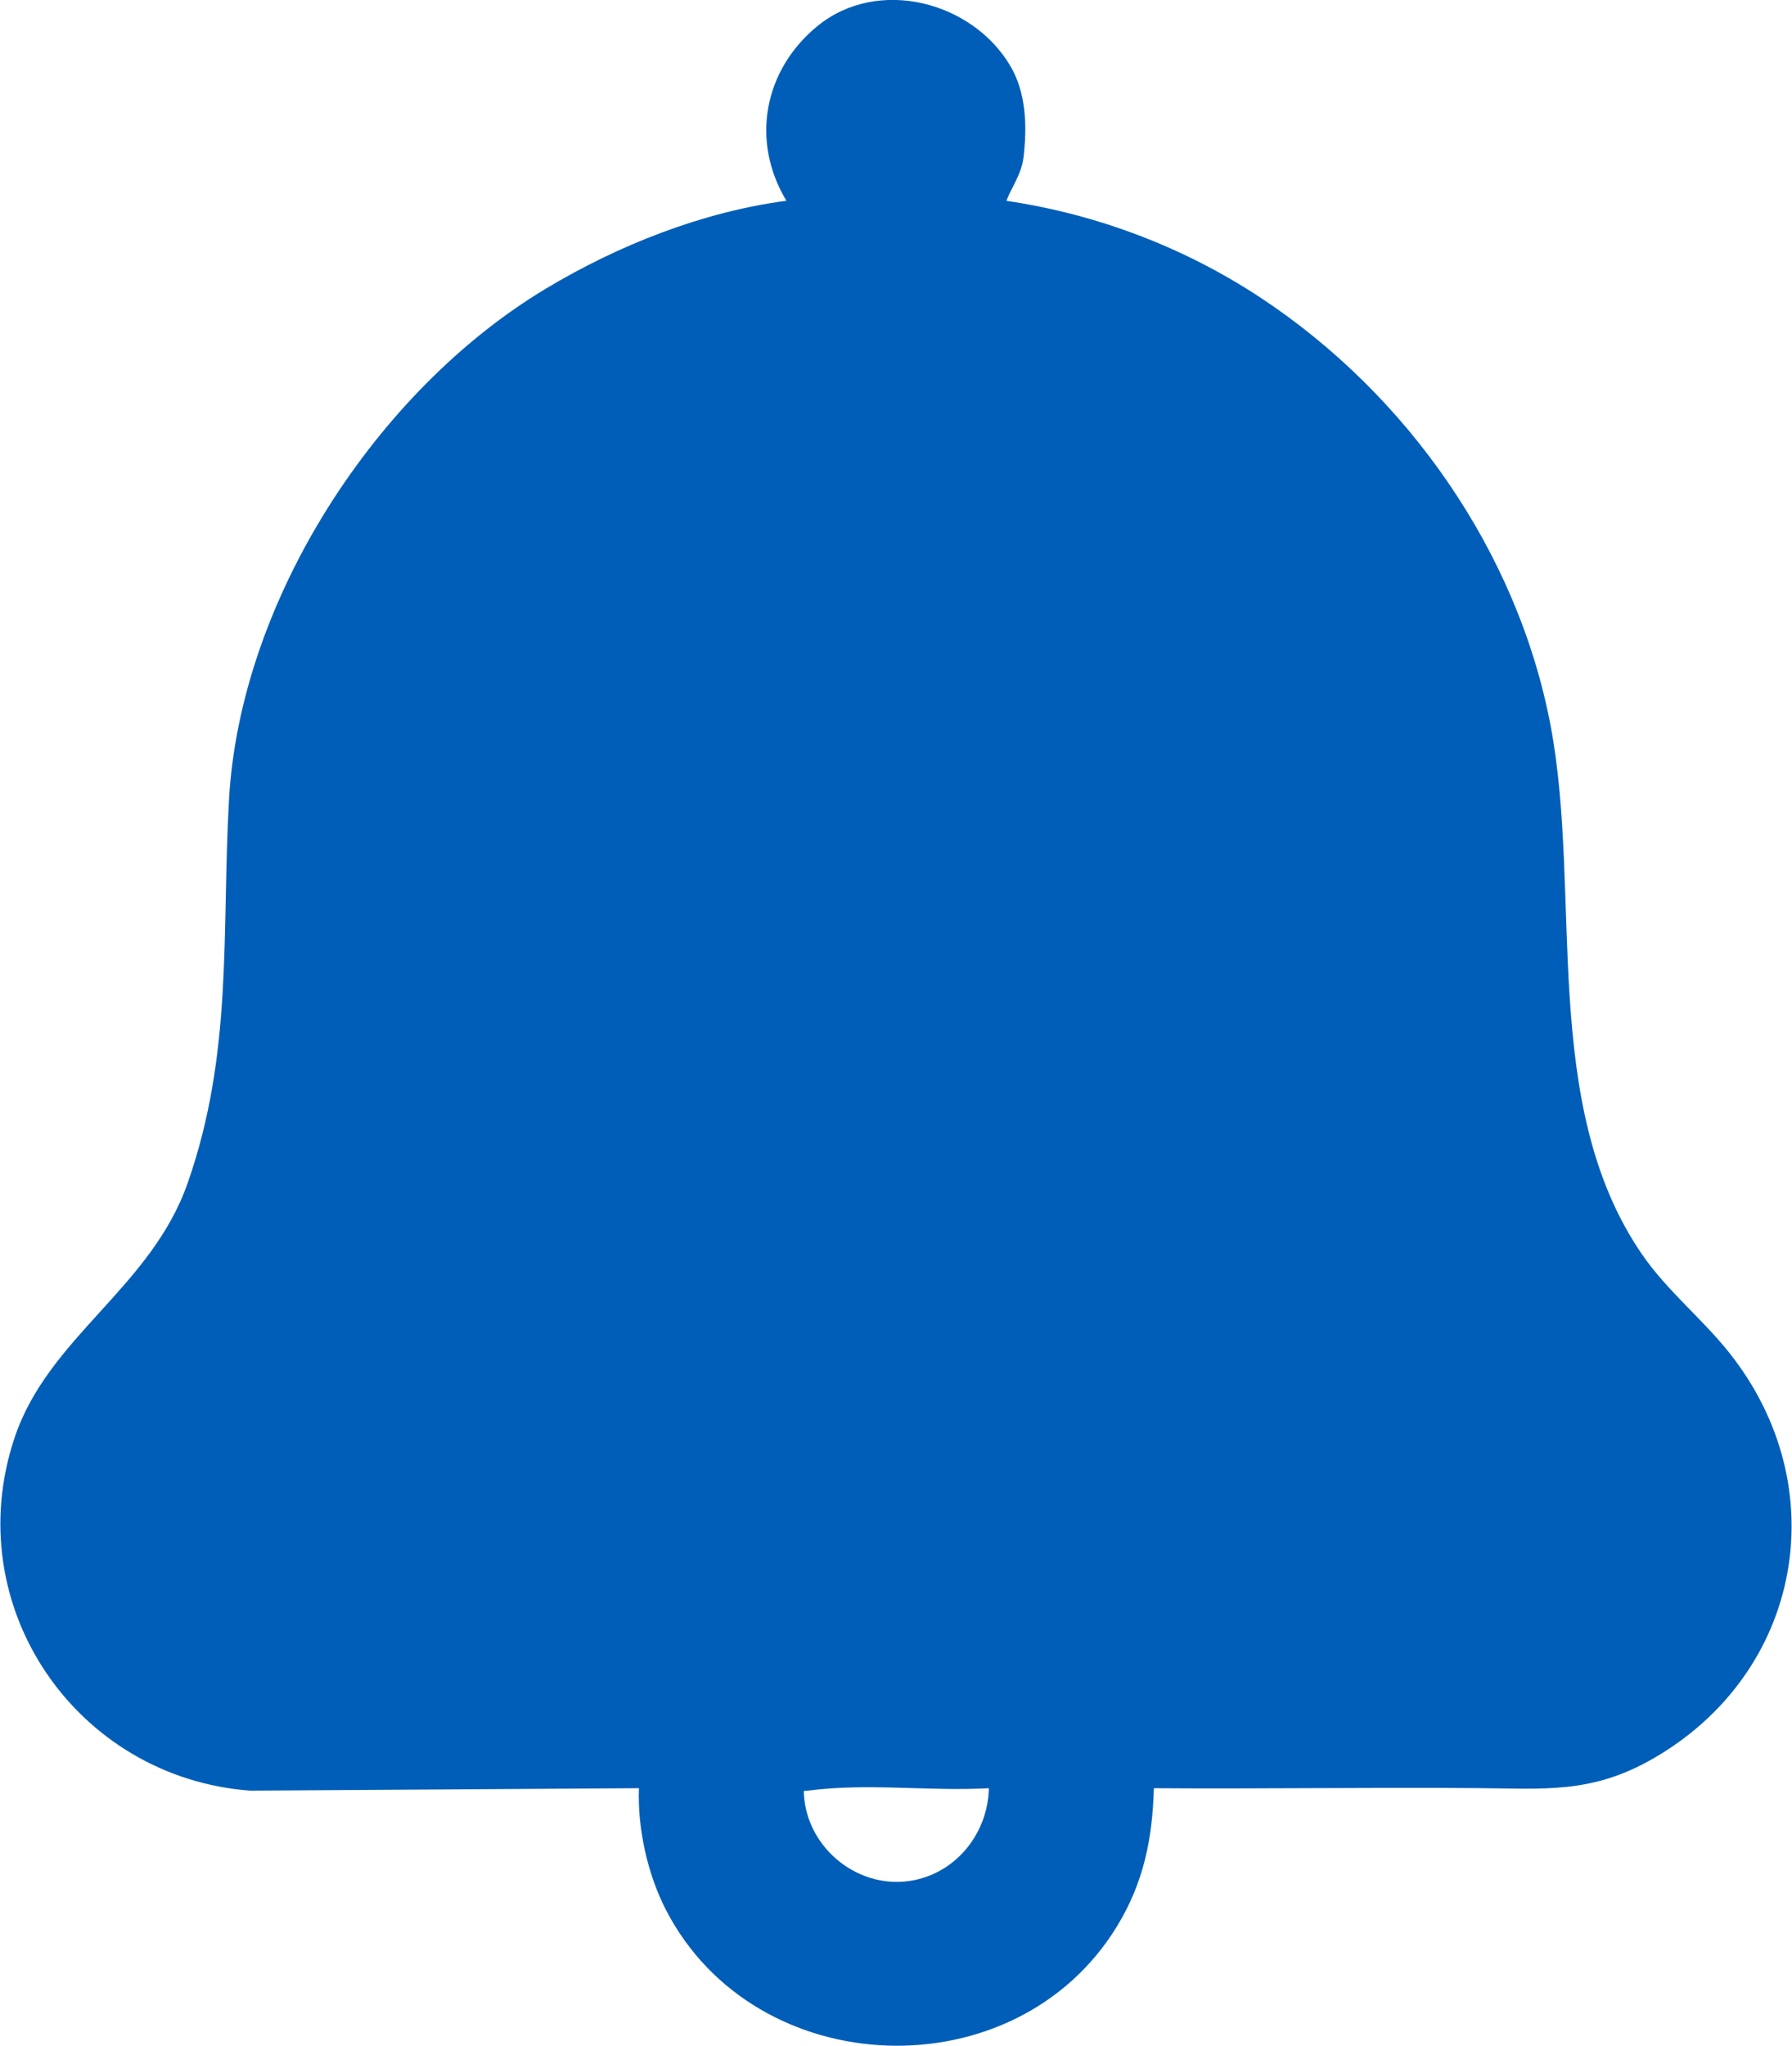
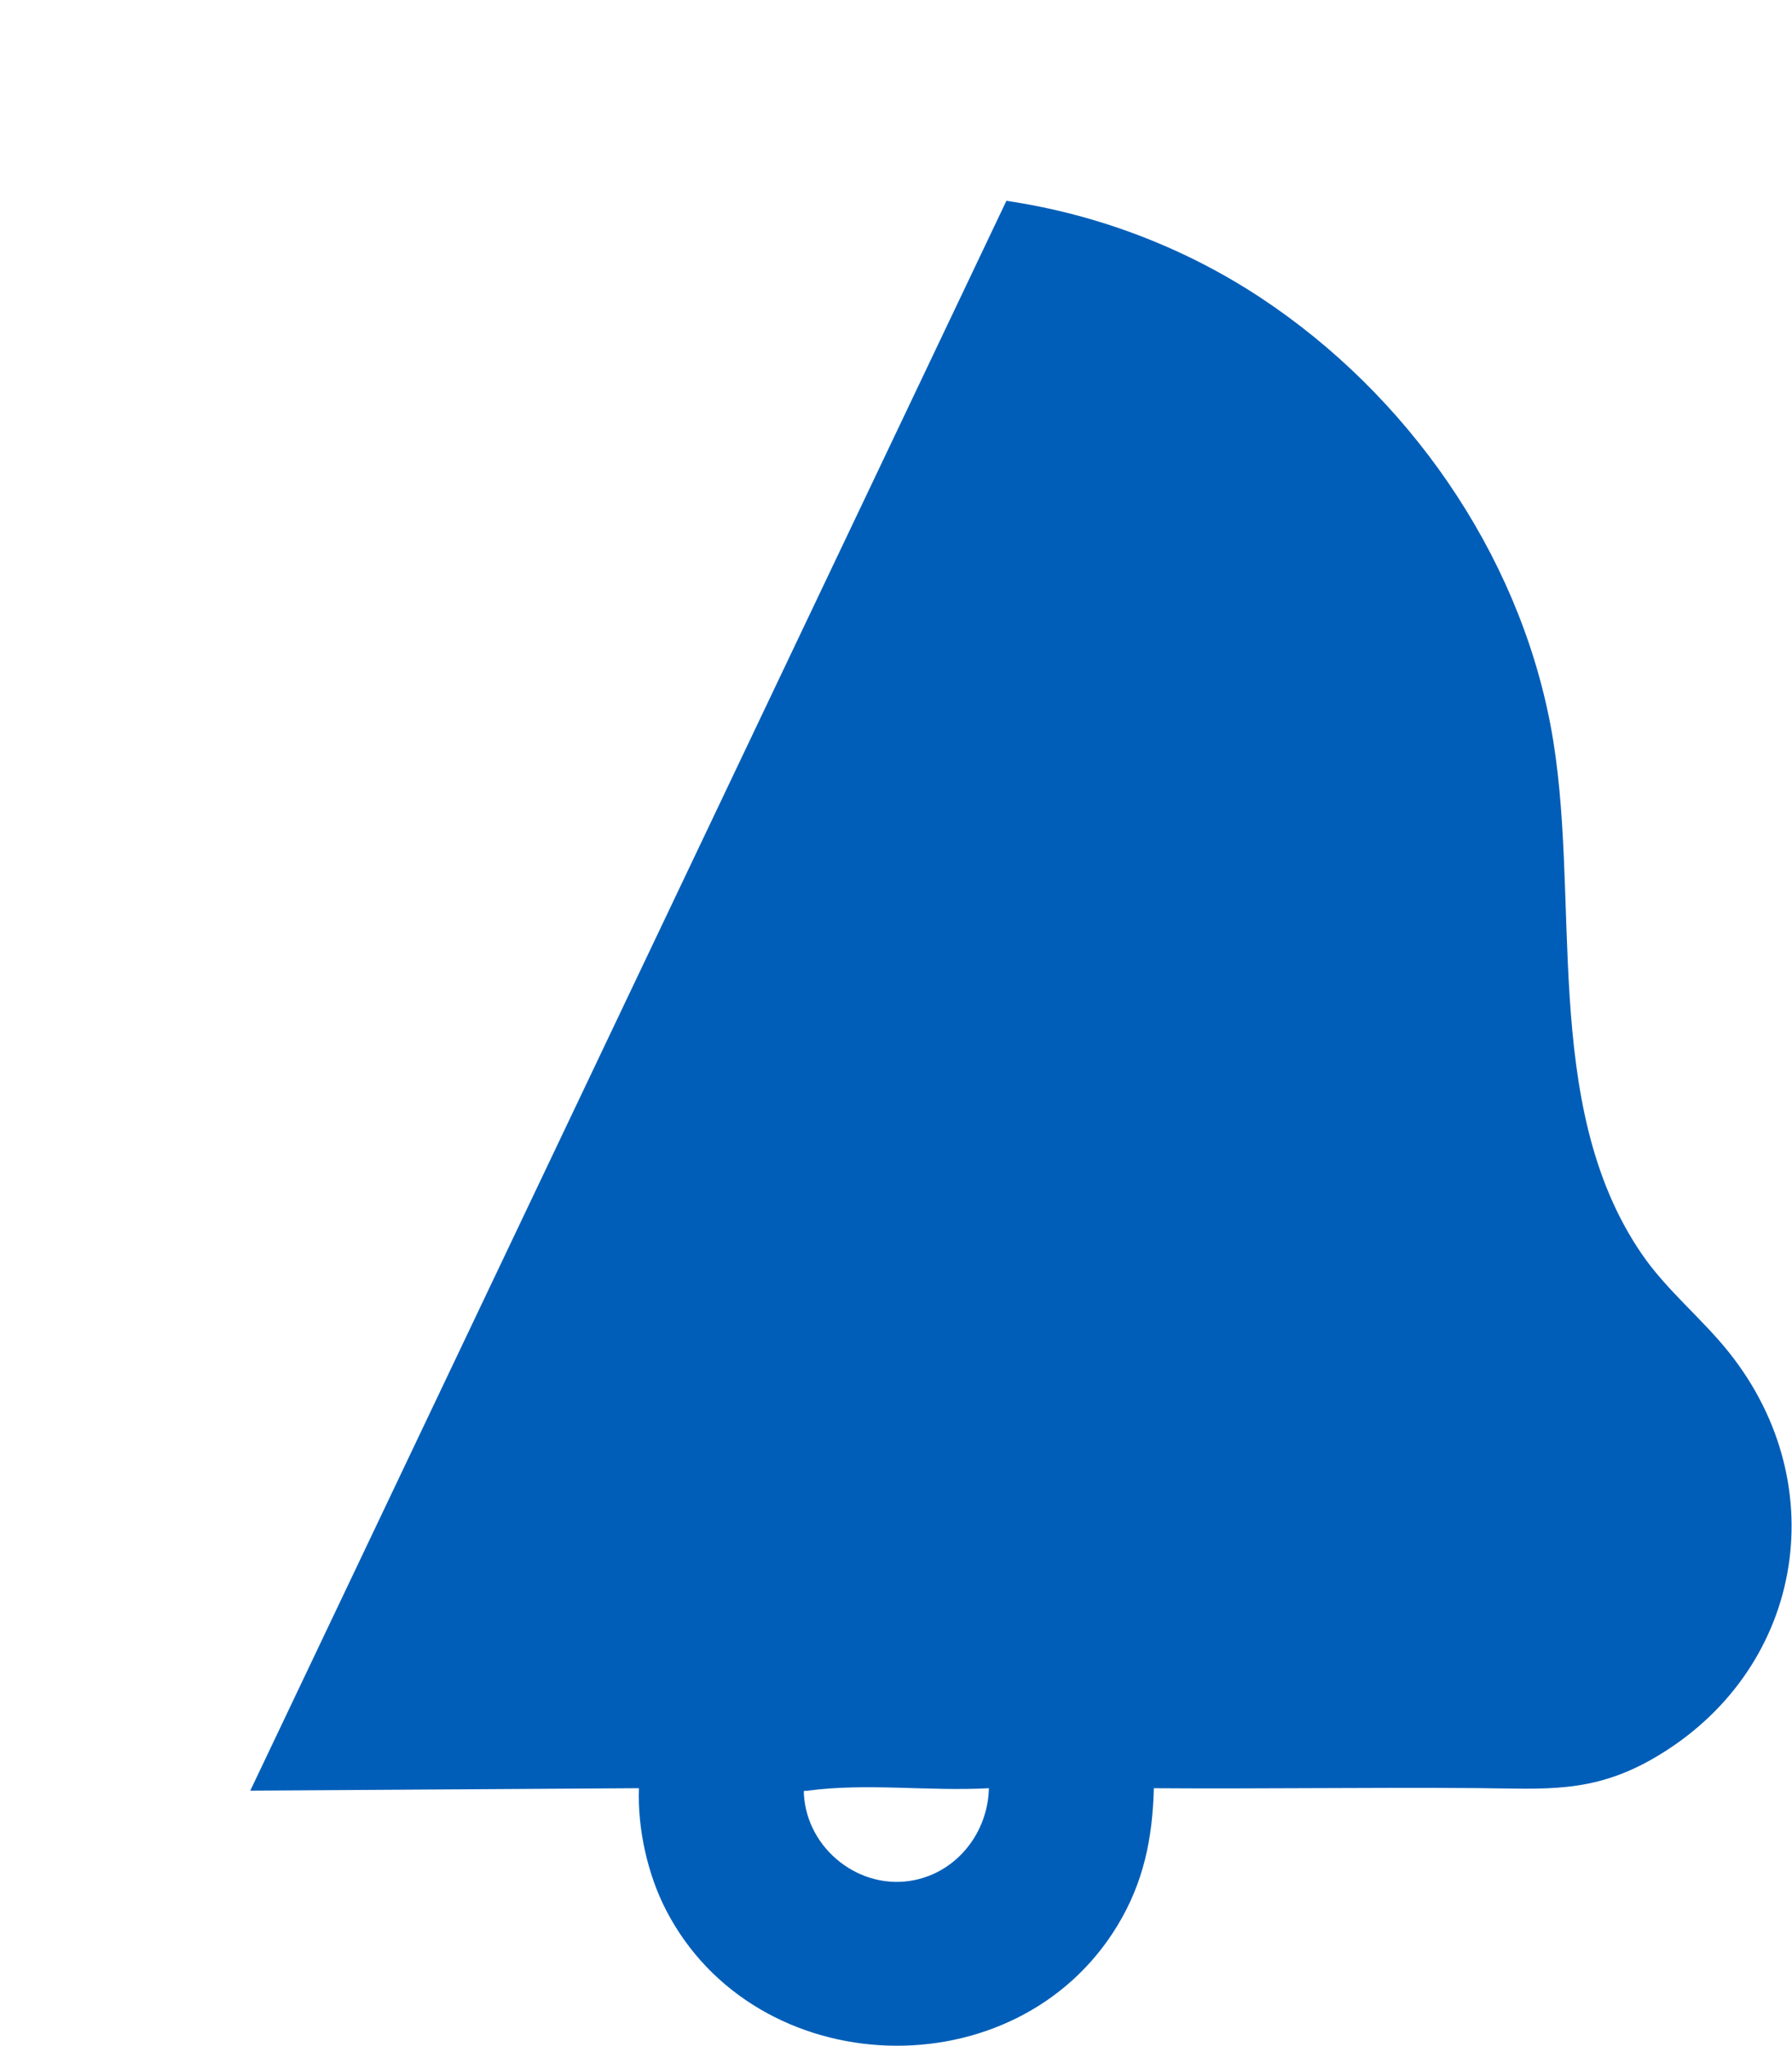
<svg xmlns="http://www.w3.org/2000/svg" id="Layer_26815049d102b8" data-name="Layer 2" viewBox="0 0 716.21 817.6" aria-hidden="true" style="fill:url(#CerosGradient_ide00077769);" width="716px" height="817px">
  <defs>
    <linearGradient class="cerosgradient" data-cerosgradient="true" id="CerosGradient_ide00077769" gradientUnits="userSpaceOnUse" x1="50%" y1="100%" x2="50%" y2="0%">
      <stop offset="0%" stop-color="#005EB8" />
      <stop offset="100%" stop-color="#005EB8" />
    </linearGradient>
    <linearGradient />
    <style>
      .cls-1-6815049d102b8{
        fill: #fefefe;
      }
    </style>
  </defs>
  <g id="Layer_1-26815049d102b8" data-name="Layer 1">
-     <path class="cls-1-6815049d102b8" d="M402.25,80.26c36.24,5.34,71.17,18.61,101.67,38.74,58.53,38.62,102.73,101.43,115.9,170.89,12.81,67.55-4.58,151.39,36.49,211.3,9.96,14.53,23.95,25.65,34.76,39.18,43.03,53.81,29.44,128.21-30.29,162.49-24.57,14.1-43.38,11.98-70.09,11.77-43.15-.34-86.34.35-129.49.04-.52,20.12-4.1,37.65-14.55,54.89-40.53,66.86-144.74,63.13-180.53-6.25-7.39-14.33-11.4-32.56-10.8-48.65l-155.41.99c-69.57-5.18-116.81-73.71-94.22-141.12,13.47-40.19,54.52-59.85,69.18-101.69,18.24-52.04,13.55-100.07,16.54-153.31,4.48-79.7,58.93-163.52,126.62-204.13,29.03-17.42,62.52-30.69,96.25-35.17-14.45-23.96-8.96-52.44,12.52-69.9,24.05-19.54,61.62-9.88,76.96,15.92,6.39,10.74,6.79,24.1,5.36,36.39-.8,6.86-4.43,11.51-6.89,17.59ZM395.26,714.67c-23.93,1.32-48.73-2.19-72.5,1-1.51.2-1.6-.57-1.48,1.5,1.3,21.99,22.54,38.68,44.23,34.22,17.39-3.58,29.35-19.27,29.74-36.71Z" style="fill:url(#CerosGradient_ide00077769);" />
+     <path class="cls-1-6815049d102b8" d="M402.25,80.26c36.24,5.34,71.17,18.61,101.67,38.74,58.53,38.62,102.73,101.43,115.9,170.89,12.81,67.55-4.58,151.39,36.49,211.3,9.96,14.53,23.95,25.65,34.76,39.18,43.03,53.81,29.44,128.21-30.29,162.49-24.57,14.1-43.38,11.98-70.09,11.77-43.15-.34-86.34.35-129.49.04-.52,20.12-4.1,37.65-14.55,54.89-40.53,66.86-144.74,63.13-180.53-6.25-7.39-14.33-11.4-32.56-10.8-48.65l-155.41.99ZM395.26,714.67c-23.93,1.32-48.73-2.19-72.5,1-1.51.2-1.6-.57-1.48,1.5,1.3,21.99,22.54,38.68,44.23,34.22,17.39-3.58,29.35-19.27,29.74-36.71Z" style="fill:url(#CerosGradient_ide00077769);" />
  </g>
</svg>